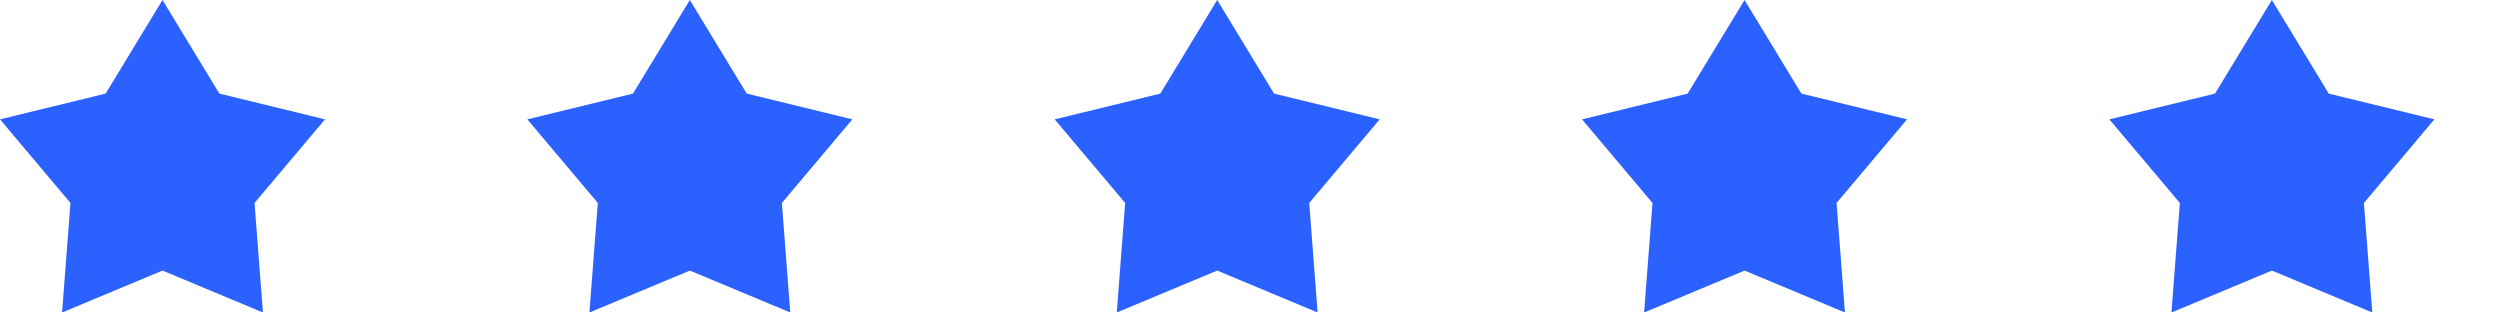
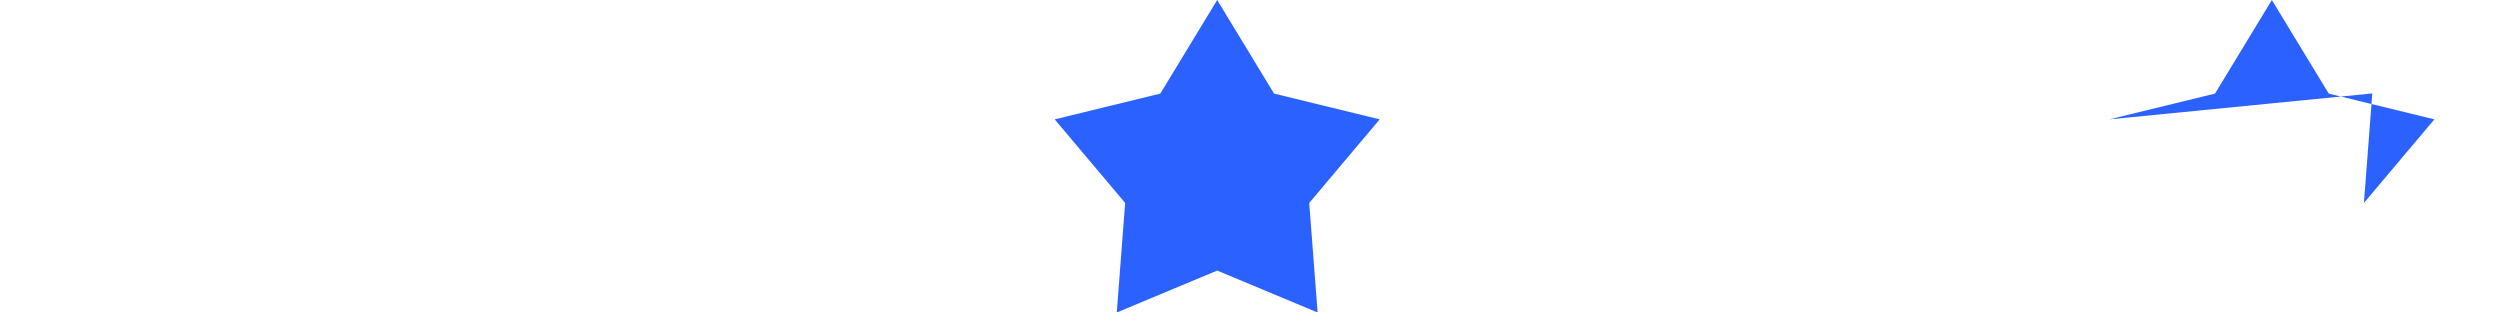
<svg xmlns="http://www.w3.org/2000/svg" width="128" height="16" viewBox="0 0 128 16">
  <defs>
    <clipPath id="clip-path">
      <rect width="128" height="16" fill="none" />
    </clipPath>
  </defs>
  <g id="반복_그리드_11" data-name="반복 그리드 11" clip-path="url(#clip-path)">
    <g transform="translate(-151 -7551)">
-       <path id="다각형_1" data-name="다각형 1" d="M8.32,0l2.912,4.792L16.64,6.111l-3.608,4.281L13.462,16,8.32,13.853,3.178,16l.43-5.608L0,6.111,5.408,4.792Z" transform="translate(151 7551)" fill="#2b61ff" />
-     </g>
+       </g>
    <g transform="translate(-124 -7551)">
-       <path id="다각형_1-2" data-name="다각형 1" d="M8.32,0l2.912,4.792L16.64,6.111l-3.608,4.281L13.462,16,8.32,13.853,3.178,16l.43-5.608L0,6.111,5.408,4.792Z" transform="translate(151 7551)" fill="#2b61ff" />
-     </g>
+       </g>
    <g transform="translate(-97 -7551)">
      <path id="다각형_1-3" data-name="다각형 1" d="M8.32,0l2.912,4.792L16.64,6.111l-3.608,4.281L13.462,16,8.32,13.853,3.178,16l.43-5.608L0,6.111,5.408,4.792Z" transform="translate(151 7551)" fill="#2b61ff" />
    </g>
    <g transform="translate(-70 -7551)">
-       <path id="다각형_1-4" data-name="다각형 1" d="M8.32,0l2.912,4.792L16.64,6.111l-3.608,4.281L13.462,16,8.32,13.853,3.178,16l.43-5.608L0,6.111,5.408,4.792Z" transform="translate(151 7551)" fill="#2b61ff" />
-     </g>
+       </g>
    <g transform="translate(-43 -7551)">
-       <path id="다각형_1-5" data-name="다각형 1" d="M8.32,0l2.912,4.792L16.64,6.111l-3.608,4.281L13.462,16,8.32,13.853,3.178,16l.43-5.608L0,6.111,5.408,4.792Z" transform="translate(151 7551)" fill="#2b61ff" />
+       <path id="다각형_1-5" data-name="다각형 1" d="M8.32,0l2.912,4.792L16.64,6.111l-3.608,4.281l.43-5.608L0,6.111,5.408,4.792Z" transform="translate(151 7551)" fill="#2b61ff" />
    </g>
  </g>
</svg>